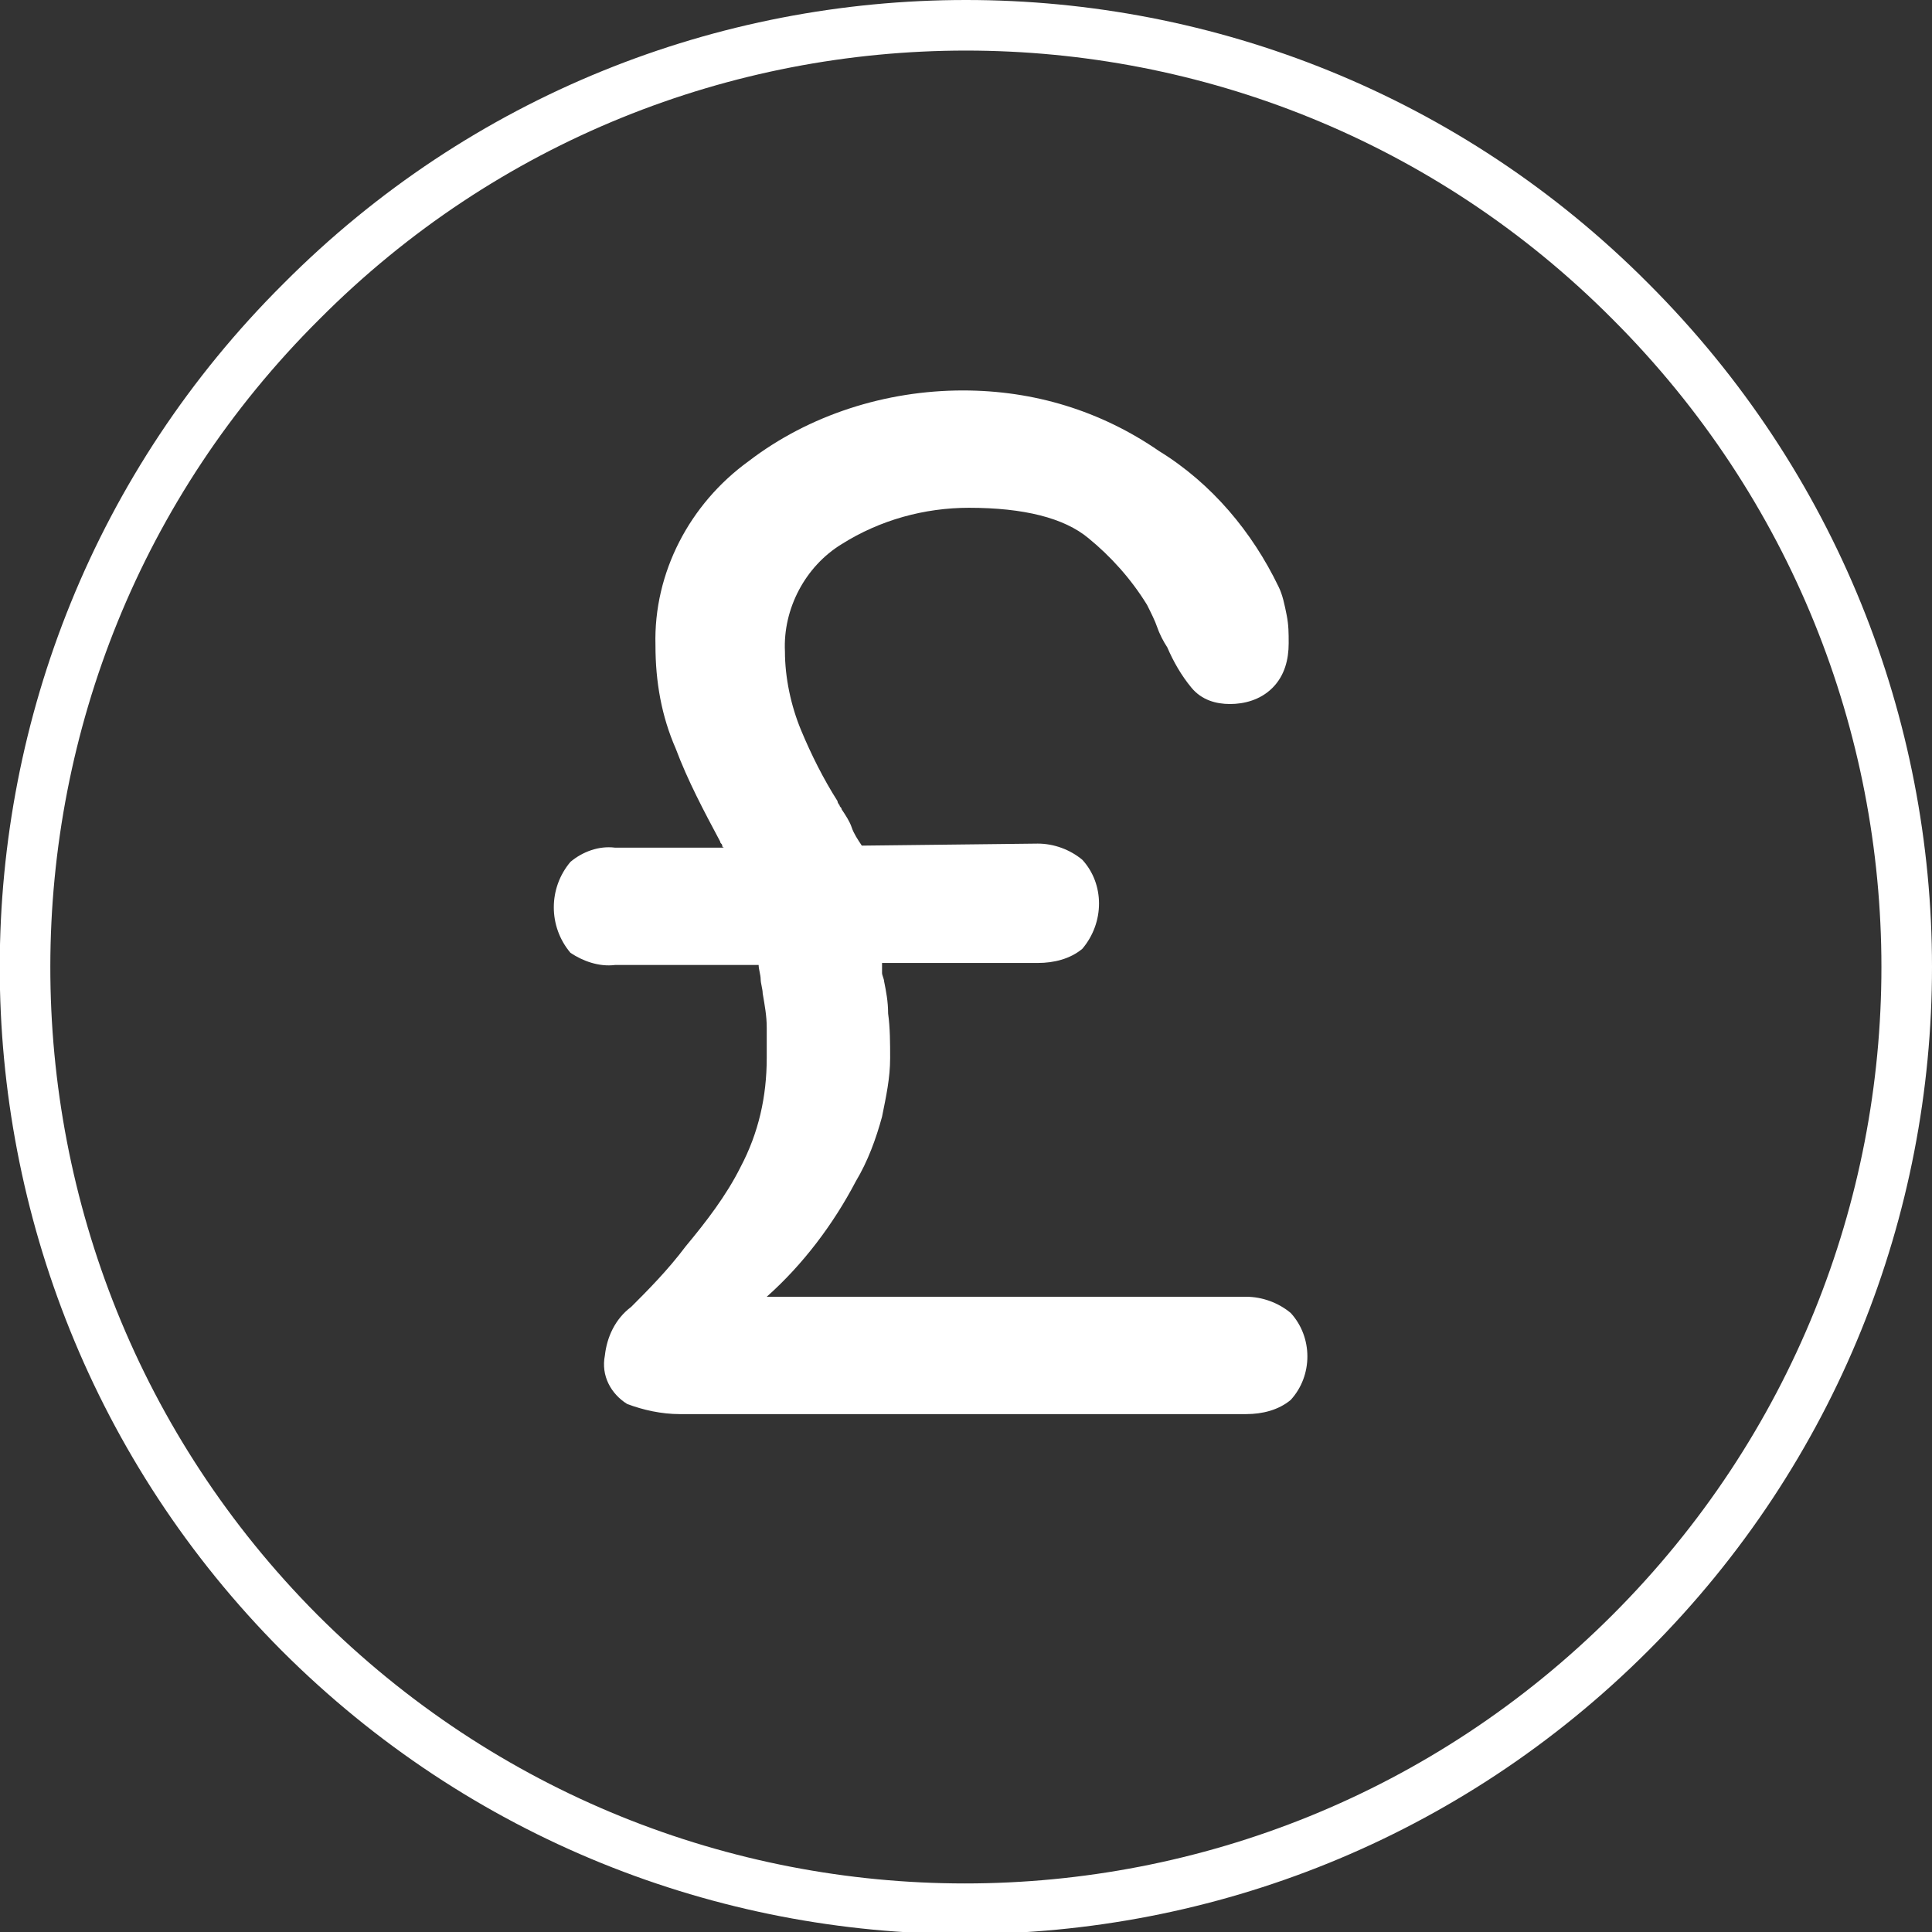
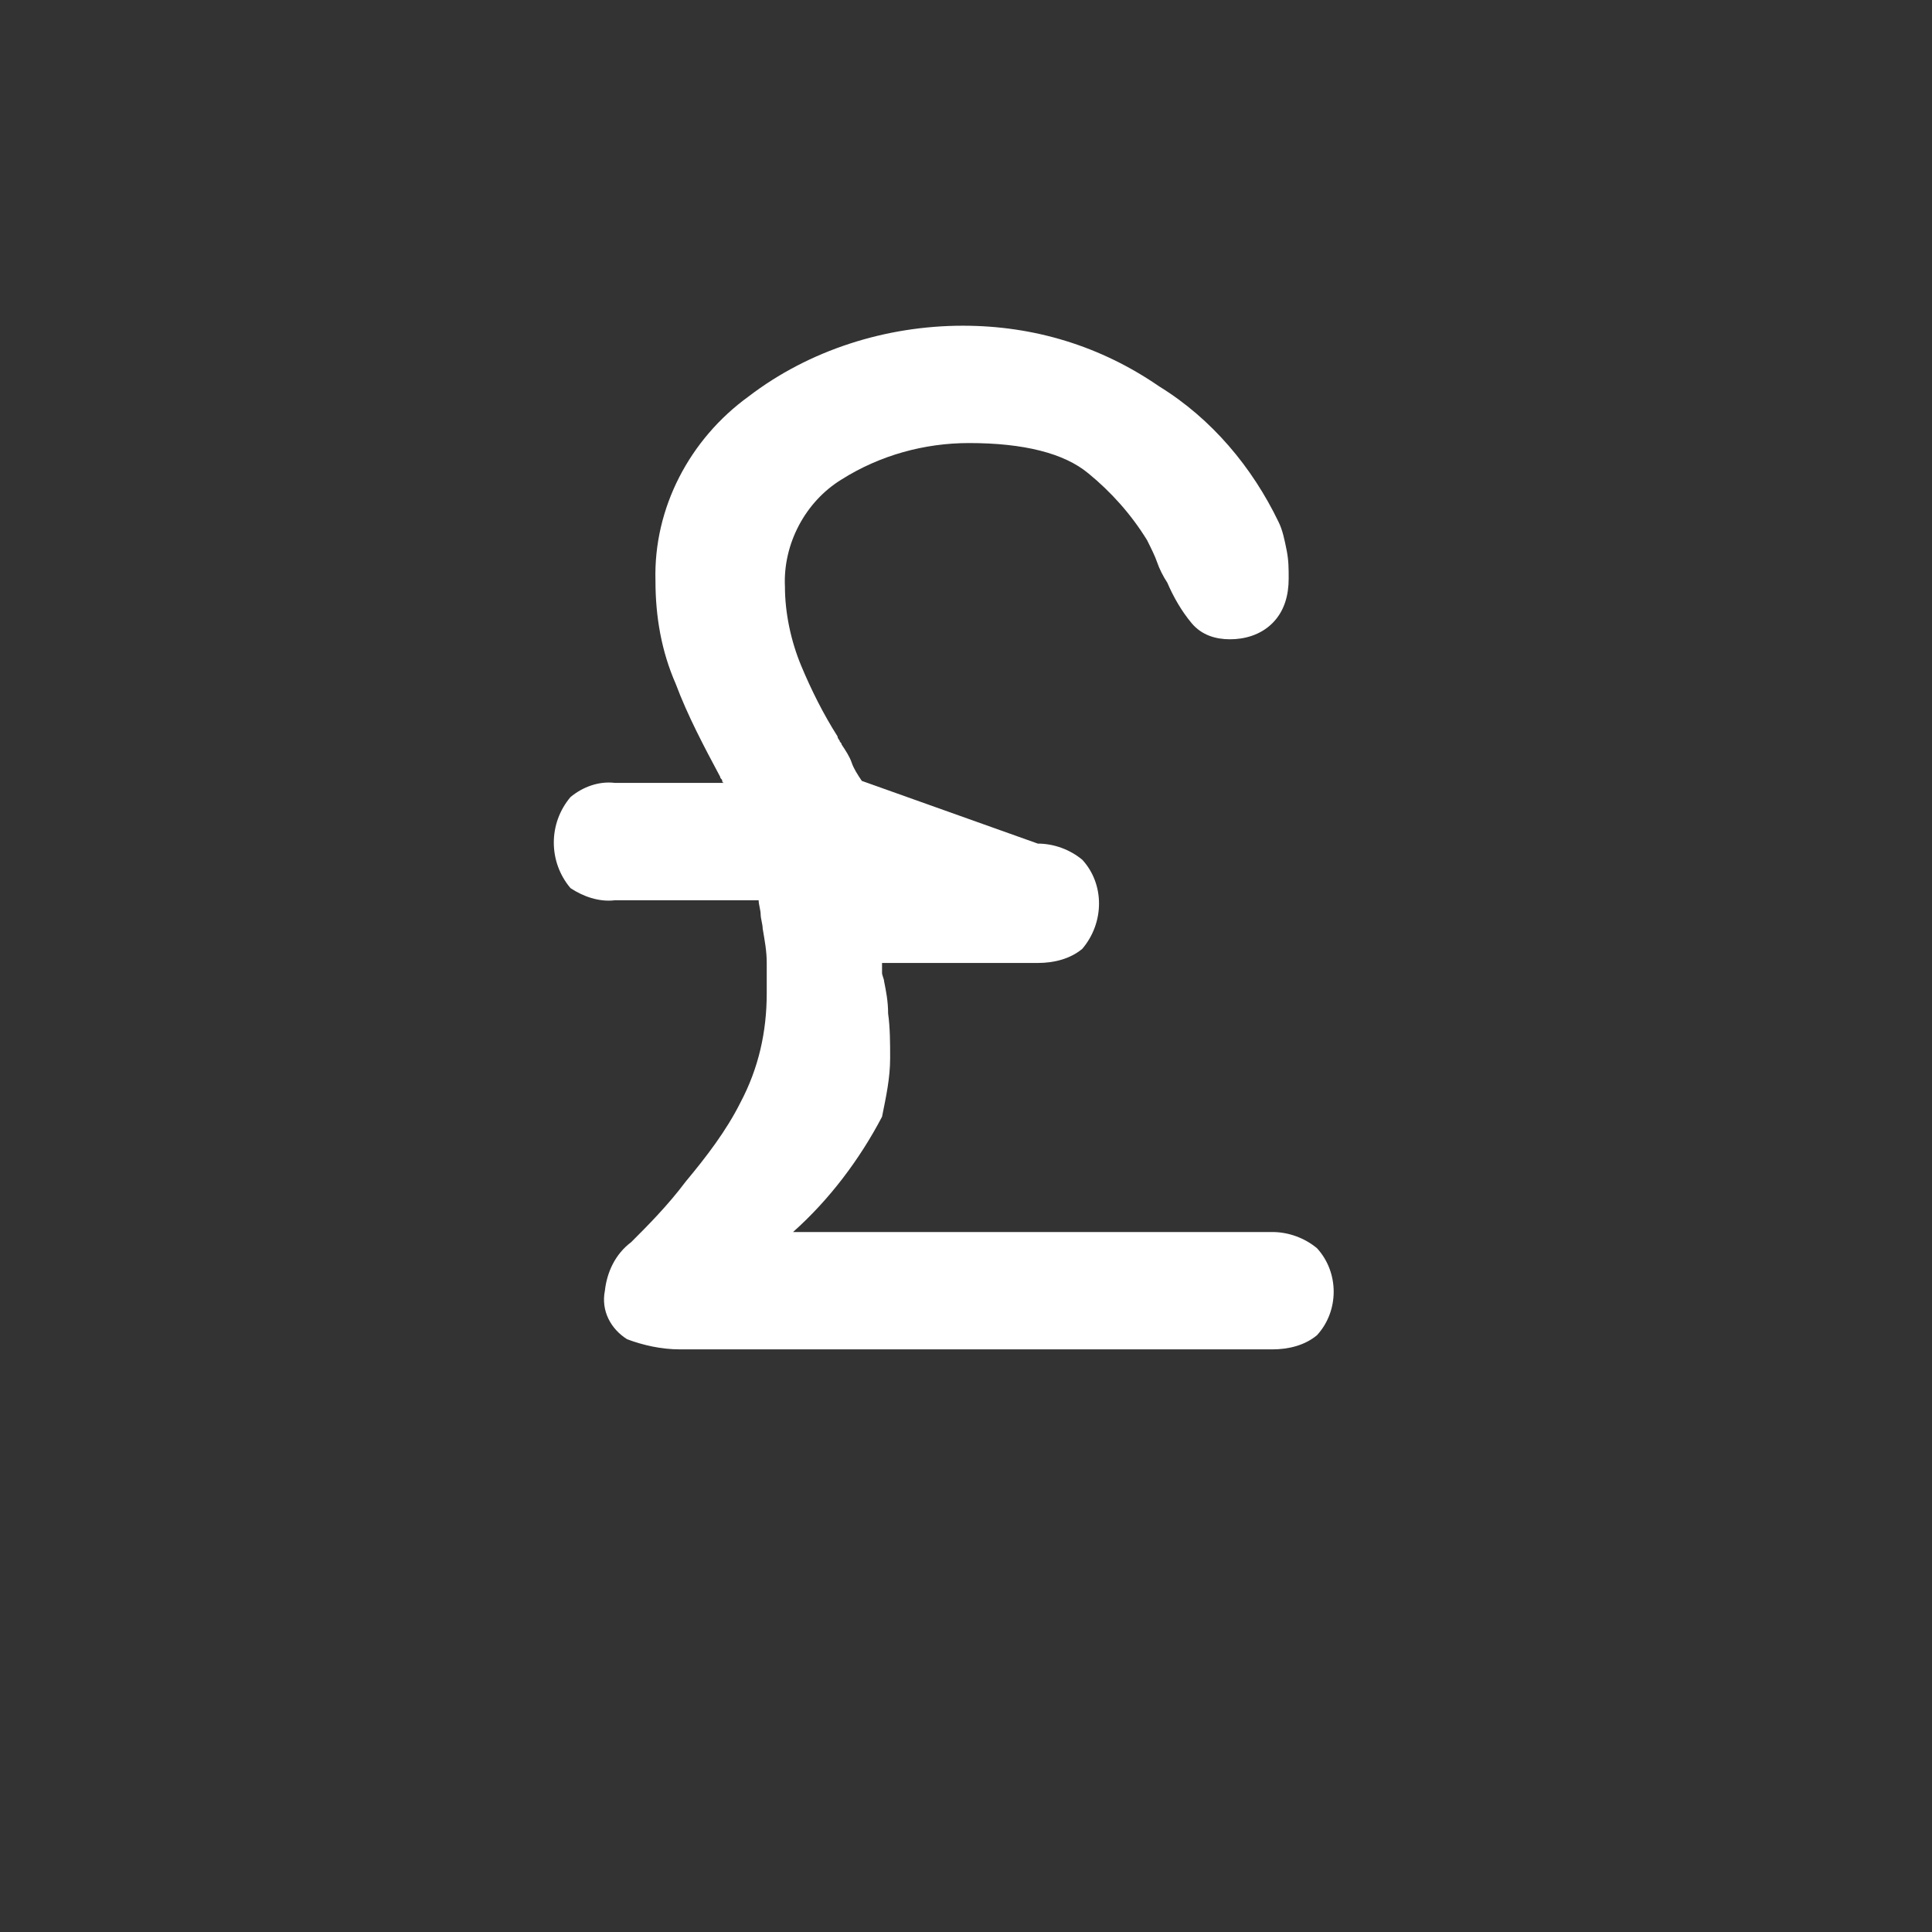
<svg xmlns="http://www.w3.org/2000/svg" version="1.1" id="Layer_1" x="0px" y="0px" viewBox="0 0 95.5 95.5" style="enable-background:new 0 0 95.5 95.5;" xml:space="preserve">
  <rect x="0" y="0" width="95.5" height="95.5" fill="#333333" stroke="none" />
  <style type="text/css"> .st0{fill:none;stroke:#FFFFFF;stroke-width:2.5;stroke-linecap:round;stroke-linejoin:round;} .st1{fill:#FFFFFF;} </style>
  <g>
-     <path class="st0" d="M80.6,14.9c18.2,18.2,18.2,47.6,0,65.8s-47.6,18.2-65.8,0C-3.3,62.5-3.3,33,14.9,14.9 C33-3.3,62.5-3.3,80.6,14.9C80.6,14.9,80.6,14.9,80.6,14.9" />
    <g>
-       <path class="st1" d="M51.3,41.7c0.8,0,1.6,0.3,2.2,0.8c1.1,1.2,1.1,3.1,0,4.4c-0.6,0.5-1.4,0.7-2.2,0.7h-7.7c0,0.2,0,0.3,0,0.5 c0,0.1,0.1,0.3,0.1,0.4c0.1,0.5,0.2,1,0.2,1.6c0.1,0.7,0.1,1.5,0.1,2.2c0,1-0.2,1.9-0.4,2.9c-0.3,1.1-0.7,2.2-1.3,3.2 c-1.1,2.1-2.6,4.1-4.4,5.7h23.7c0.8,0,1.6,0.3,2.2,0.8c1.1,1.2,1.1,3.1,0,4.3c-0.6,0.5-1.4,0.7-2.2,0.7H33.6 c-0.9,0-1.8-0.2-2.6-0.5c-0.8-0.5-1.3-1.4-1.1-2.4c0.1-0.9,0.5-1.8,1.3-2.4c0.8-0.8,1.8-1.8,2.7-3c1-1.2,2-2.5,2.7-3.9 c0.9-1.7,1.3-3.5,1.3-5.4c0-0.4,0-0.9,0-1.5c0-0.6-0.1-1.1-0.2-1.7c0-0.2-0.1-0.5-0.1-0.7s-0.1-0.5-0.1-0.7h-7.1 c-0.8,0.1-1.6-0.2-2.2-0.6c-1.1-1.3-1.1-3.2,0-4.5c0.6-0.5,1.4-0.8,2.2-0.7h5.4c0,0-0.1,0-0.1-0.1c0-0.1-0.1-0.1-0.1-0.2 c-0.8-1.5-1.6-3-2.2-4.6c-0.7-1.6-1-3.3-1-5.1c-0.1-3.6,1.7-7,4.6-9.1c3-2.3,6.8-3.5,10.6-3.5c3.5,0,6.8,1,9.7,3 c2.6,1.6,4.6,4,5.9,6.7c0.2,0.4,0.3,0.9,0.4,1.4c0.1,0.5,0.1,0.9,0.1,1.4c0,0.8-0.2,1.6-0.8,2.2c-0.6,0.6-1.4,0.8-2.1,0.8 c-0.7,0-1.4-0.2-1.9-0.8c-0.5-0.6-0.9-1.3-1.2-2c-0.2-0.3-0.4-0.7-0.5-1s-0.3-0.7-0.5-1.1c-0.8-1.3-1.8-2.4-2.9-3.3 c-1.2-1-3.2-1.5-5.9-1.5c-2.2,0-4.4,0.6-6.3,1.8c-1.8,1.1-2.9,3.2-2.8,5.3c0,1.3,0.3,2.7,0.8,3.9c0.5,1.2,1.1,2.4,1.8,3.5 c0,0.1,0.1,0.2,0.1,0.2c0,0.1,0.1,0.1,0.1,0.2c0.2,0.3,0.4,0.6,0.5,0.9s0.3,0.6,0.5,0.9L51.3,41.7z" />
+       <path class="st1" d="M51.3,41.7c0.8,0,1.6,0.3,2.2,0.8c1.1,1.2,1.1,3.1,0,4.4c-0.6,0.5-1.4,0.7-2.2,0.7h-7.7c0,0.2,0,0.3,0,0.5 c0,0.1,0.1,0.3,0.1,0.4c0.1,0.5,0.2,1,0.2,1.6c0.1,0.7,0.1,1.5,0.1,2.2c0,1-0.2,1.9-0.4,2.9c-1.1,2.1-2.6,4.1-4.4,5.7h23.7c0.8,0,1.6,0.3,2.2,0.8c1.1,1.2,1.1,3.1,0,4.3c-0.6,0.5-1.4,0.7-2.2,0.7H33.6 c-0.9,0-1.8-0.2-2.6-0.5c-0.8-0.5-1.3-1.4-1.1-2.4c0.1-0.9,0.5-1.8,1.3-2.4c0.8-0.8,1.8-1.8,2.7-3c1-1.2,2-2.5,2.7-3.9 c0.9-1.7,1.3-3.5,1.3-5.4c0-0.4,0-0.9,0-1.5c0-0.6-0.1-1.1-0.2-1.7c0-0.2-0.1-0.5-0.1-0.7s-0.1-0.5-0.1-0.7h-7.1 c-0.8,0.1-1.6-0.2-2.2-0.6c-1.1-1.3-1.1-3.2,0-4.5c0.6-0.5,1.4-0.8,2.2-0.7h5.4c0,0-0.1,0-0.1-0.1c0-0.1-0.1-0.1-0.1-0.2 c-0.8-1.5-1.6-3-2.2-4.6c-0.7-1.6-1-3.3-1-5.1c-0.1-3.6,1.7-7,4.6-9.1c3-2.3,6.8-3.5,10.6-3.5c3.5,0,6.8,1,9.7,3 c2.6,1.6,4.6,4,5.9,6.7c0.2,0.4,0.3,0.9,0.4,1.4c0.1,0.5,0.1,0.9,0.1,1.4c0,0.8-0.2,1.6-0.8,2.2c-0.6,0.6-1.4,0.8-2.1,0.8 c-0.7,0-1.4-0.2-1.9-0.8c-0.5-0.6-0.9-1.3-1.2-2c-0.2-0.3-0.4-0.7-0.5-1s-0.3-0.7-0.5-1.1c-0.8-1.3-1.8-2.4-2.9-3.3 c-1.2-1-3.2-1.5-5.9-1.5c-2.2,0-4.4,0.6-6.3,1.8c-1.8,1.1-2.9,3.2-2.8,5.3c0,1.3,0.3,2.7,0.8,3.9c0.5,1.2,1.1,2.4,1.8,3.5 c0,0.1,0.1,0.2,0.1,0.2c0,0.1,0.1,0.1,0.1,0.2c0.2,0.3,0.4,0.6,0.5,0.9s0.3,0.6,0.5,0.9L51.3,41.7z" />
    </g>
  </g>
</svg>